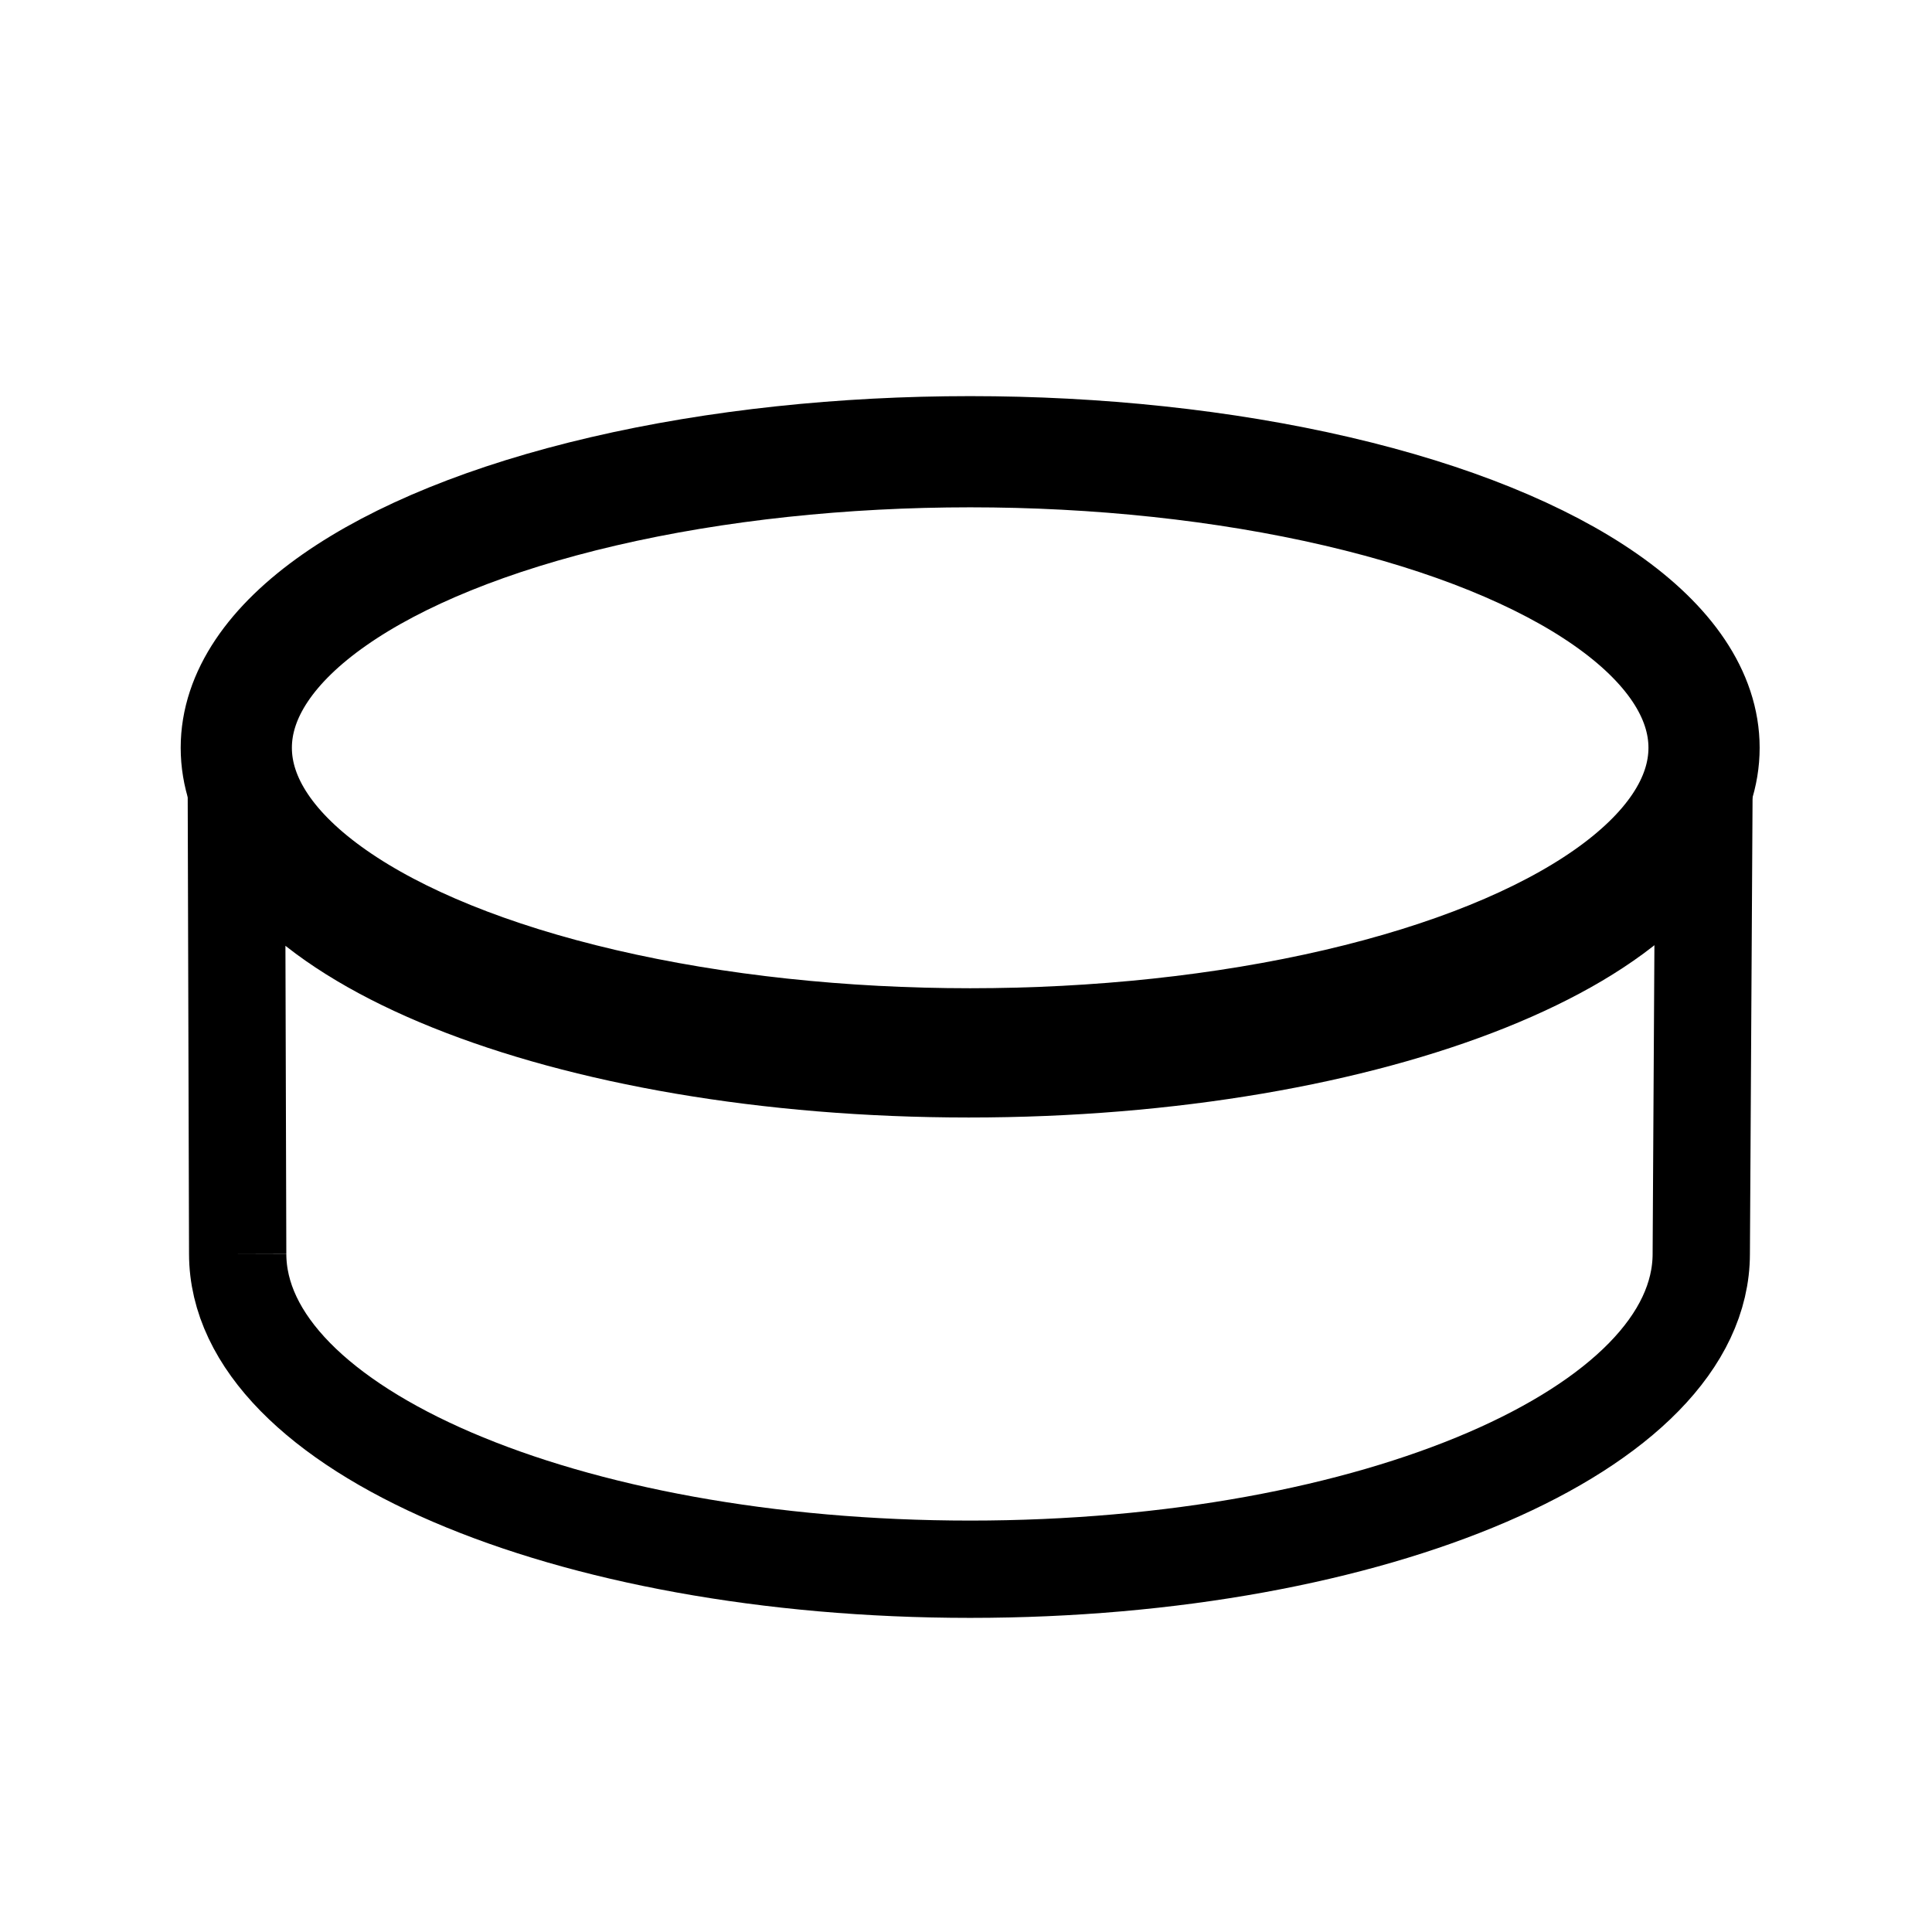
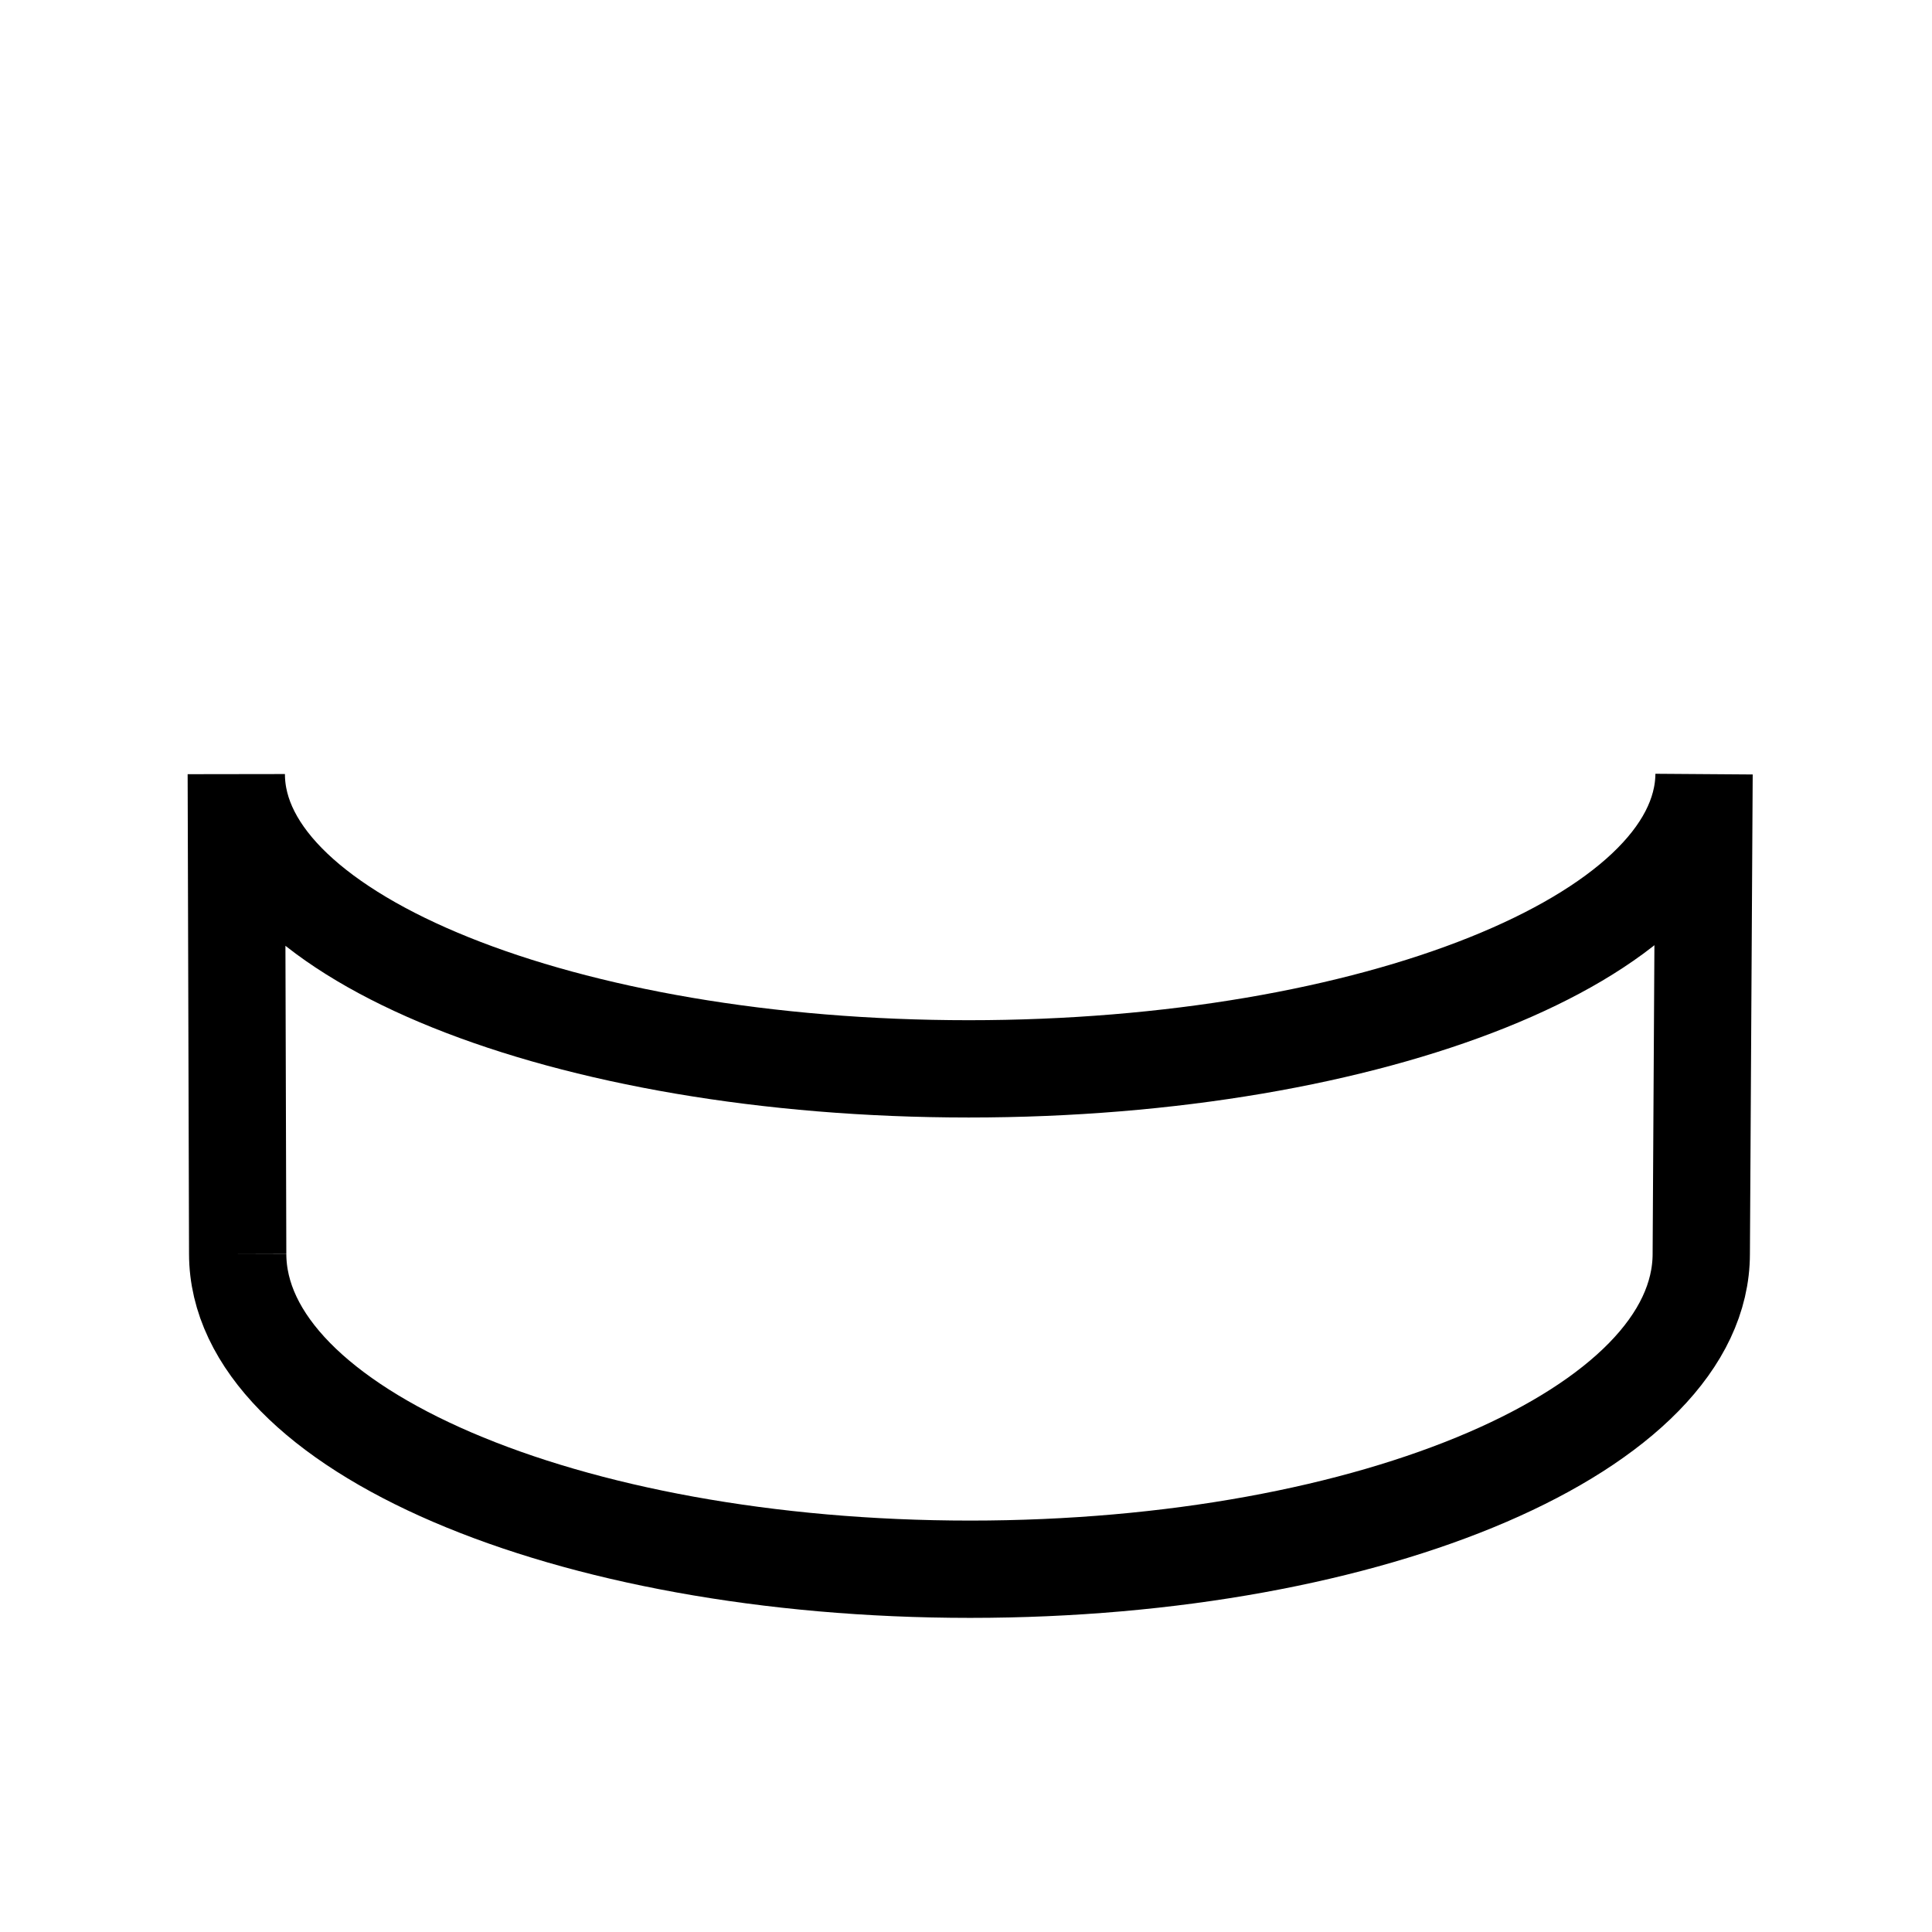
<svg xmlns="http://www.w3.org/2000/svg" version="1.1" id="Слой_1" x="0px" y="0px" viewBox="0 0 139 139" style="enable-background:new 0 0 139 139;" xml:space="preserve">
  <style type="text/css">
	.st0{fill:none;stroke:#000000;stroke-width:7;stroke-miterlimit:10;}
	.st1{fill:none;stroke:#000000;stroke-width:8;stroke-miterlimit:10;}
</style>
  <path class="st0" d="M17.1,90.2c0,12.6,23.6,22.7,52.7,22.7s52.6-10.1,52.6-22.7l0,0l0.2-34.5c-0.1,11.7-23.8,21.2-52.9,21.2  S17,67.4,17,55.7L17.1,90.2" />
  <path class="st0" d="M16.4,90.3L16.4,90.3" />
-   <ellipse class="st1" cx="69.8" cy="53.8" rx="52.8" ry="21.3" />
</svg>